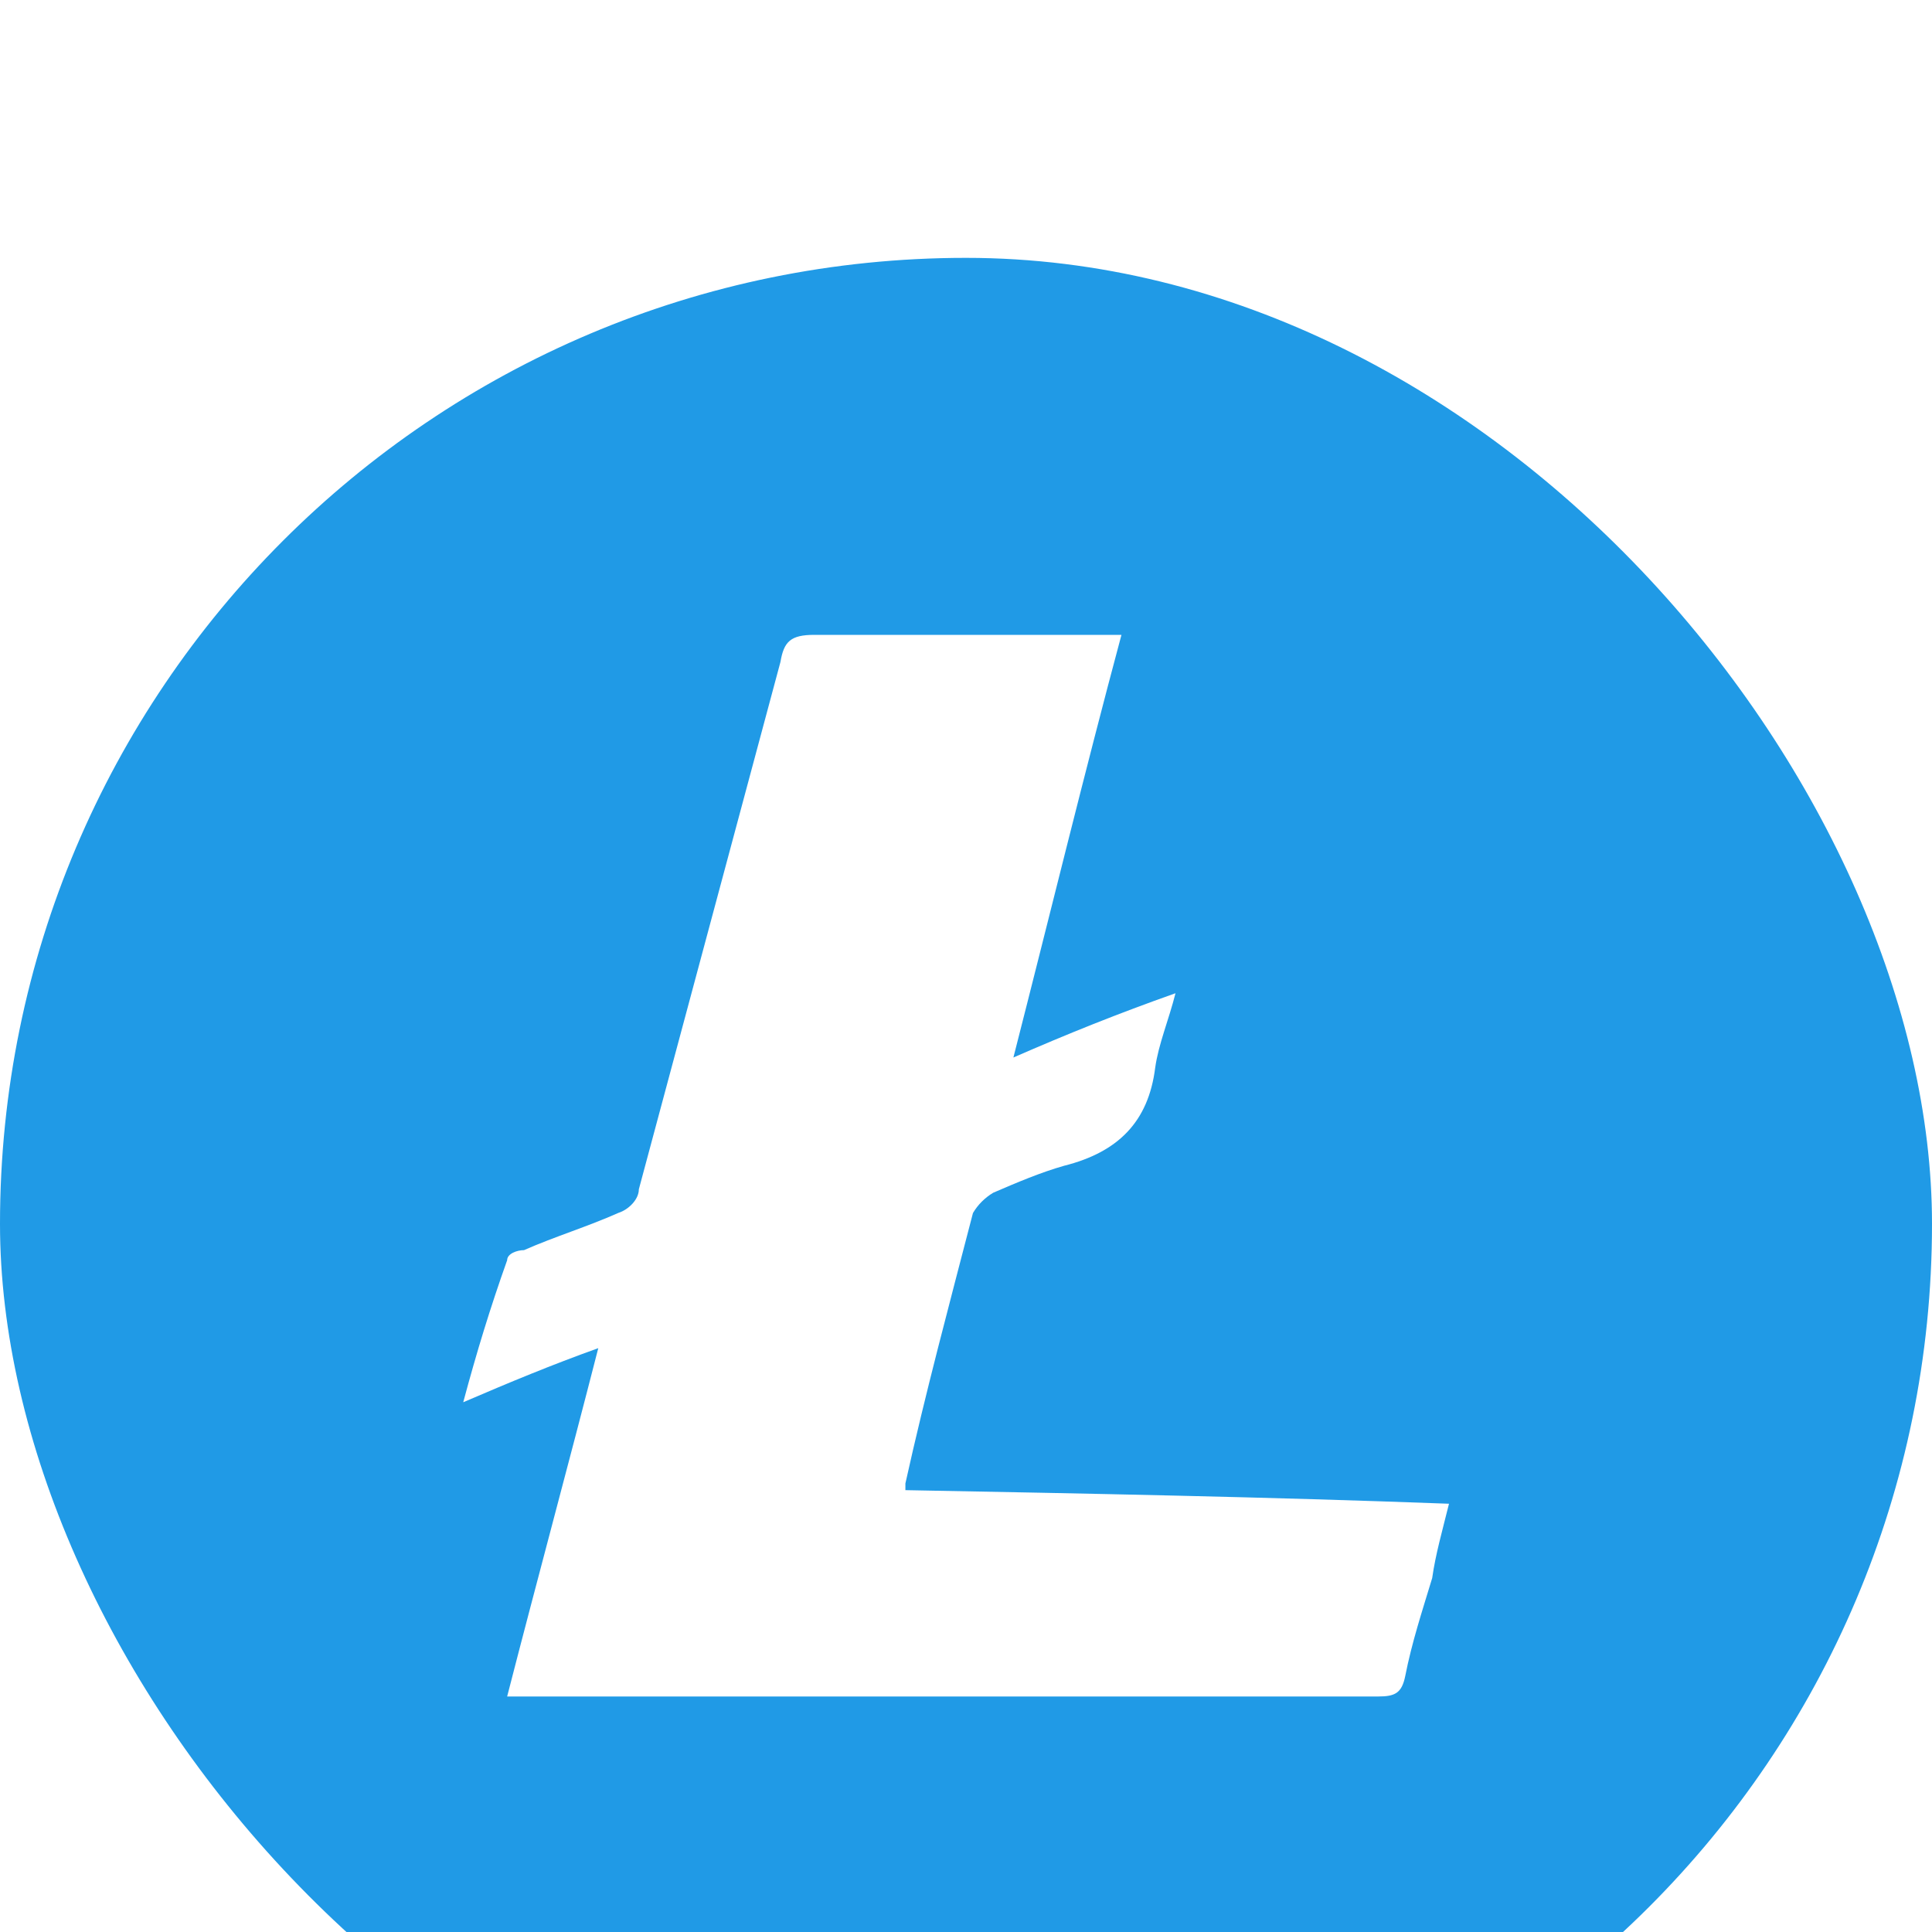
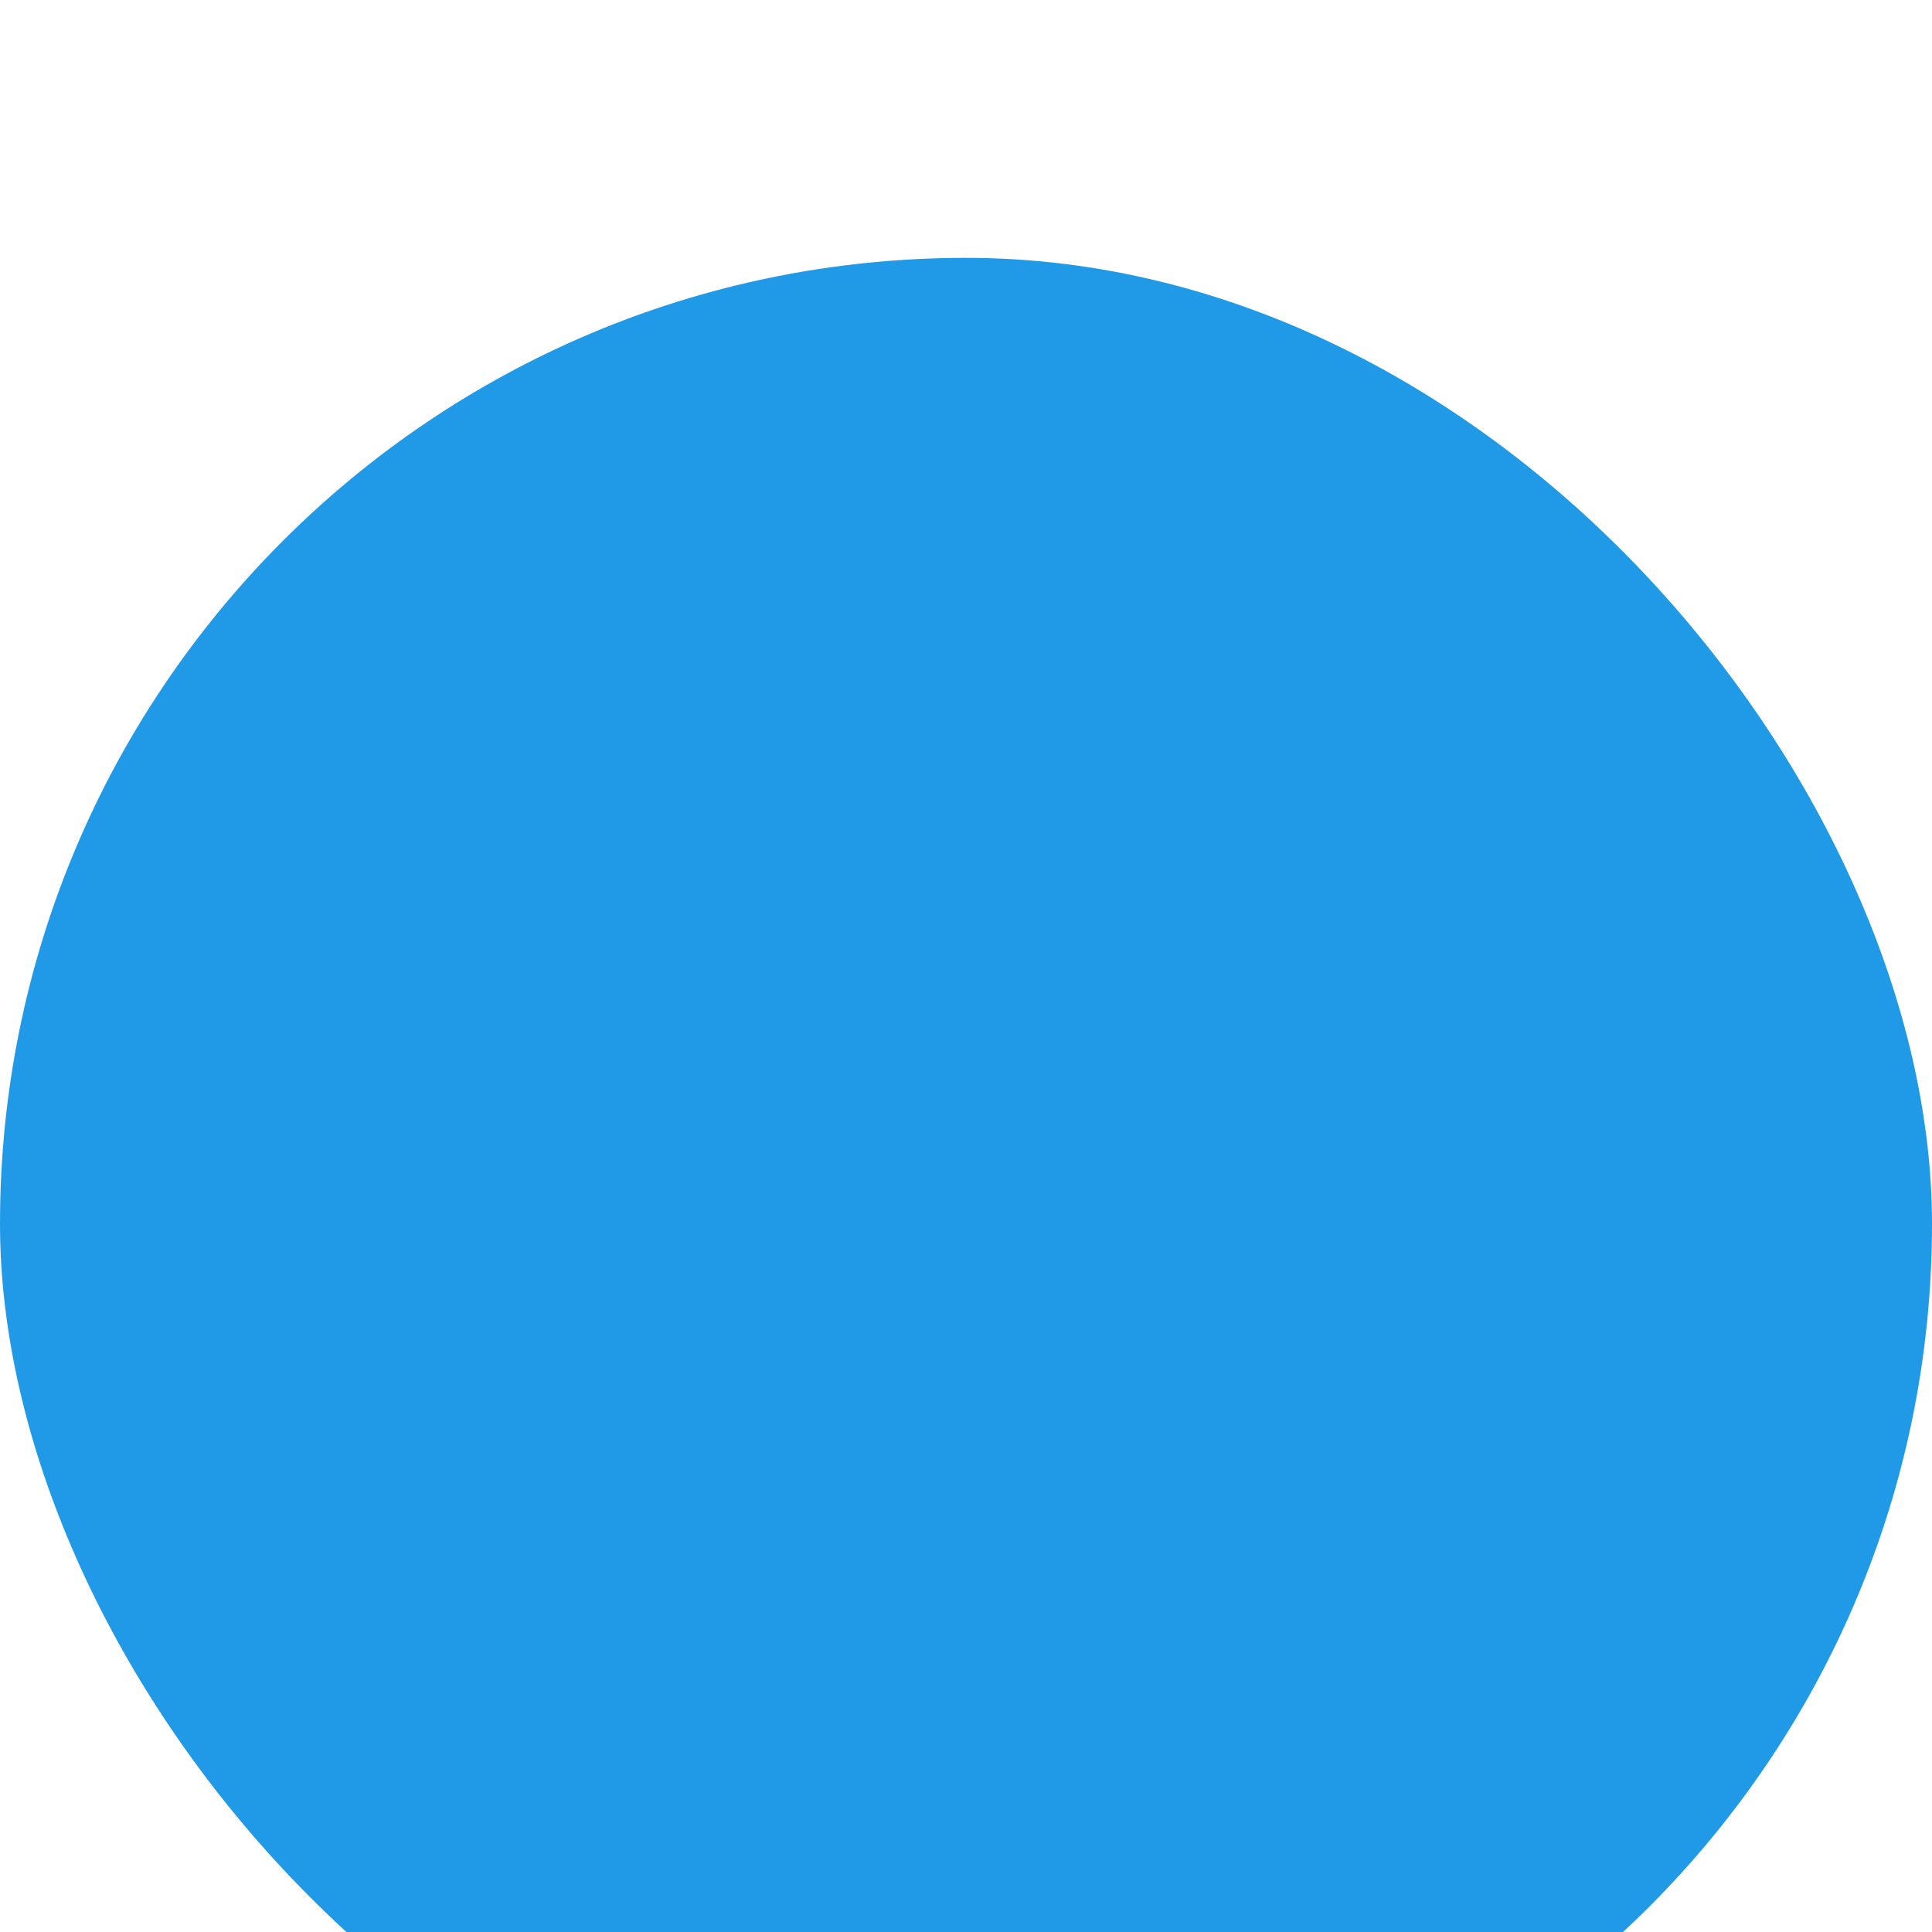
<svg xmlns="http://www.w3.org/2000/svg" width="30" height="30" viewBox="0 0 30 30" fill="none">
  <g filter="url(#filter0_i_253_6580)">
    <rect y="0.004" width="30" height="30" rx="15" fill="#209AE6" />
-     <path d="M14.06 19.139C16.891 19.192 19.669 19.244 22.5 19.35C22.396 19.77 22.291 20.136 22.239 20.504C22.08 21.029 21.923 21.503 21.82 22.028C21.766 22.291 21.661 22.343 21.4 22.343H7.875C8.348 20.504 8.819 18.773 9.29 16.934C8.557 17.197 7.927 17.459 7.193 17.774C7.404 16.988 7.613 16.305 7.875 15.569C7.875 15.465 8.032 15.412 8.137 15.412C8.61 15.203 9.133 15.044 9.604 14.833C9.761 14.783 9.92 14.625 9.92 14.467L12.119 6.278C12.172 5.963 12.276 5.858 12.644 5.858H17.414C16.837 8.009 16.313 10.164 15.736 12.421C16.575 12.054 17.362 11.738 18.253 11.423C18.147 11.843 17.99 12.21 17.938 12.578C17.833 13.419 17.362 13.891 16.523 14.102C16.157 14.206 15.788 14.363 15.422 14.521C15.292 14.599 15.184 14.707 15.108 14.836C14.741 16.253 14.373 17.618 14.059 19.035V19.141L14.06 19.139Z" fill="white" />
  </g>
  <defs>
    <filter id="filter0_i_253_6580" x="0" y="0.004" width="30" height="33" filterUnits="userSpaceOnUse" color-interpolation-filters="sRGB">
      <feFlood flood-opacity="0" result="BackgroundImageFix" />
      <feBlend mode="normal" in="SourceGraphic" in2="BackgroundImageFix" result="shape" />
      <feColorMatrix in="SourceAlpha" type="matrix" values="0 0 0 0 0 0 0 0 0 0 0 0 0 0 0 0 0 0 127 0" result="hardAlpha" />
      <feOffset dy="4" />
      <feGaussianBlur stdDeviation="1.5" />
      <feComposite in2="hardAlpha" operator="arithmetic" k2="-1" k3="1" />
      <feColorMatrix type="matrix" values="0 0 0 0 1 0 0 0 0 1 0 0 0 0 1 0 0 0 0.35 0" />
      <feBlend mode="normal" in2="shape" result="effect1_innerShadow_253_6580" />
    </filter>
  </defs>
</svg>